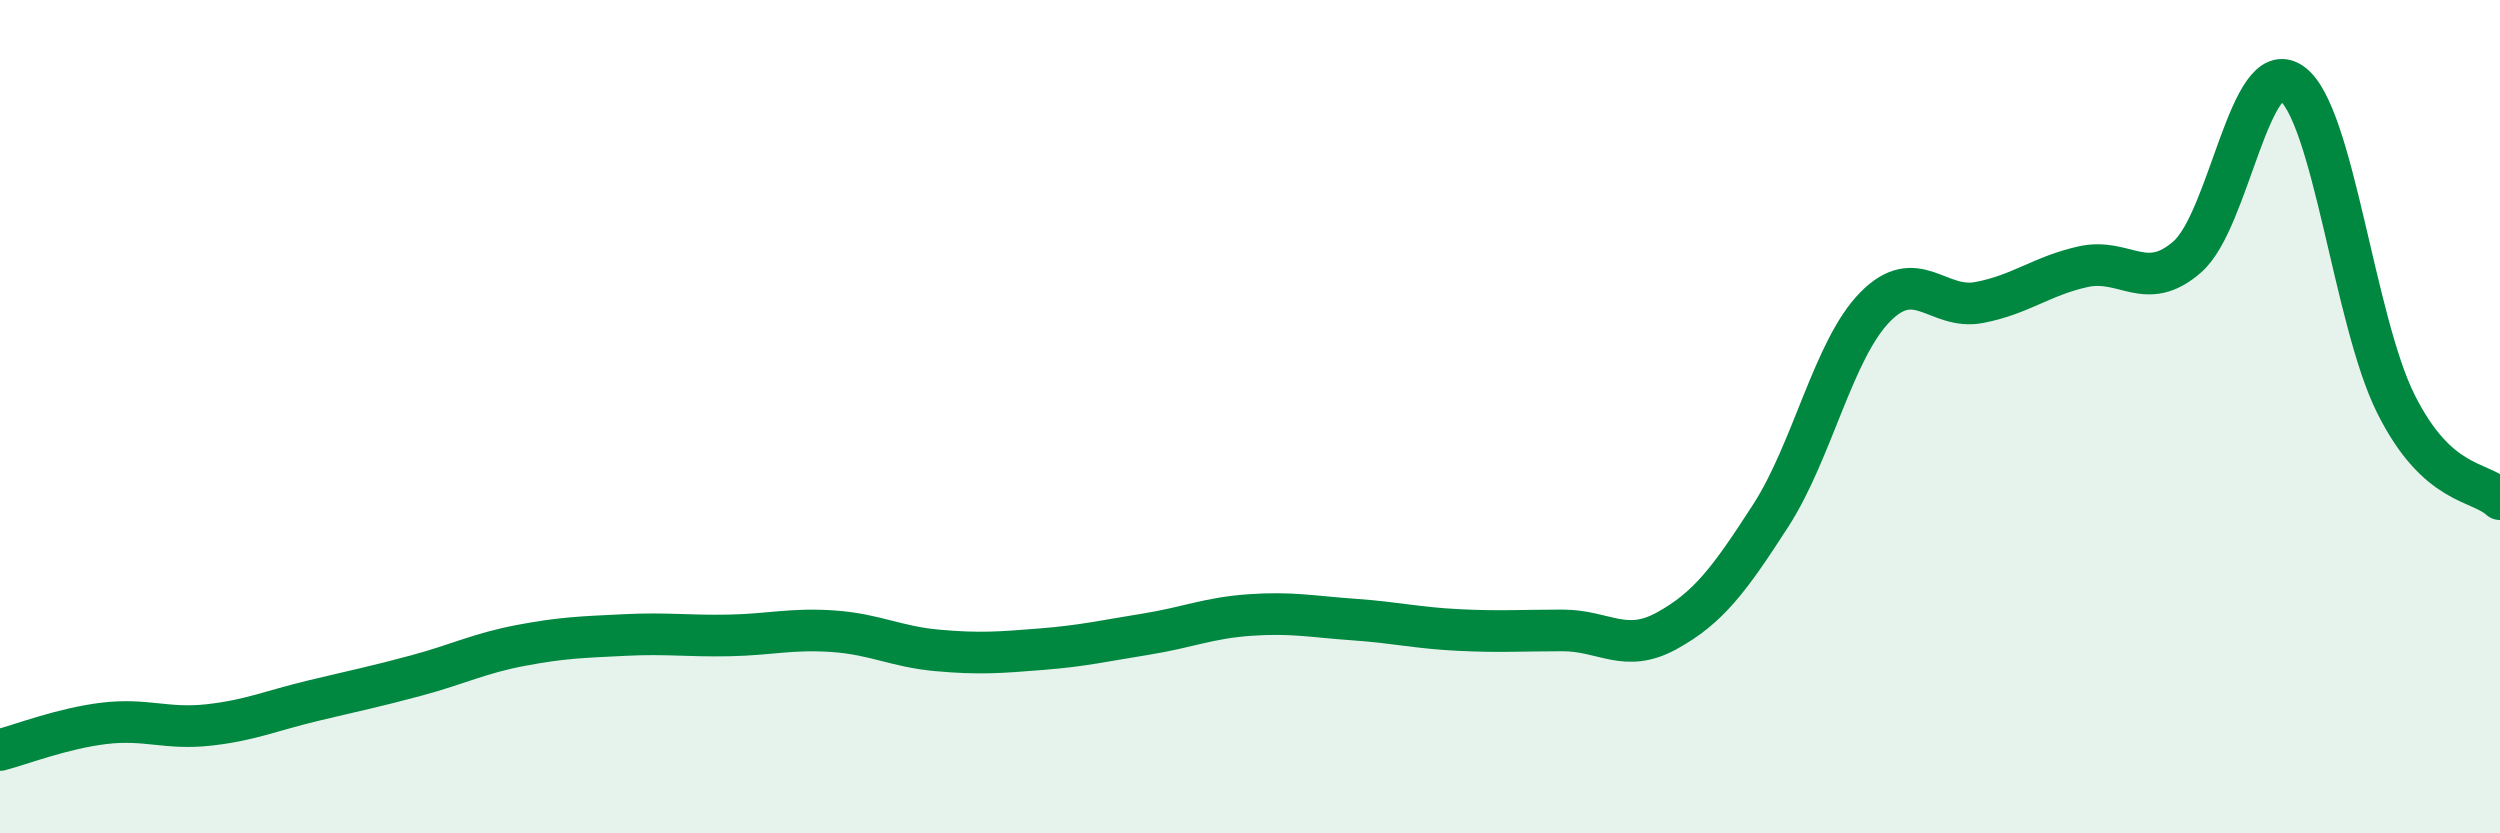
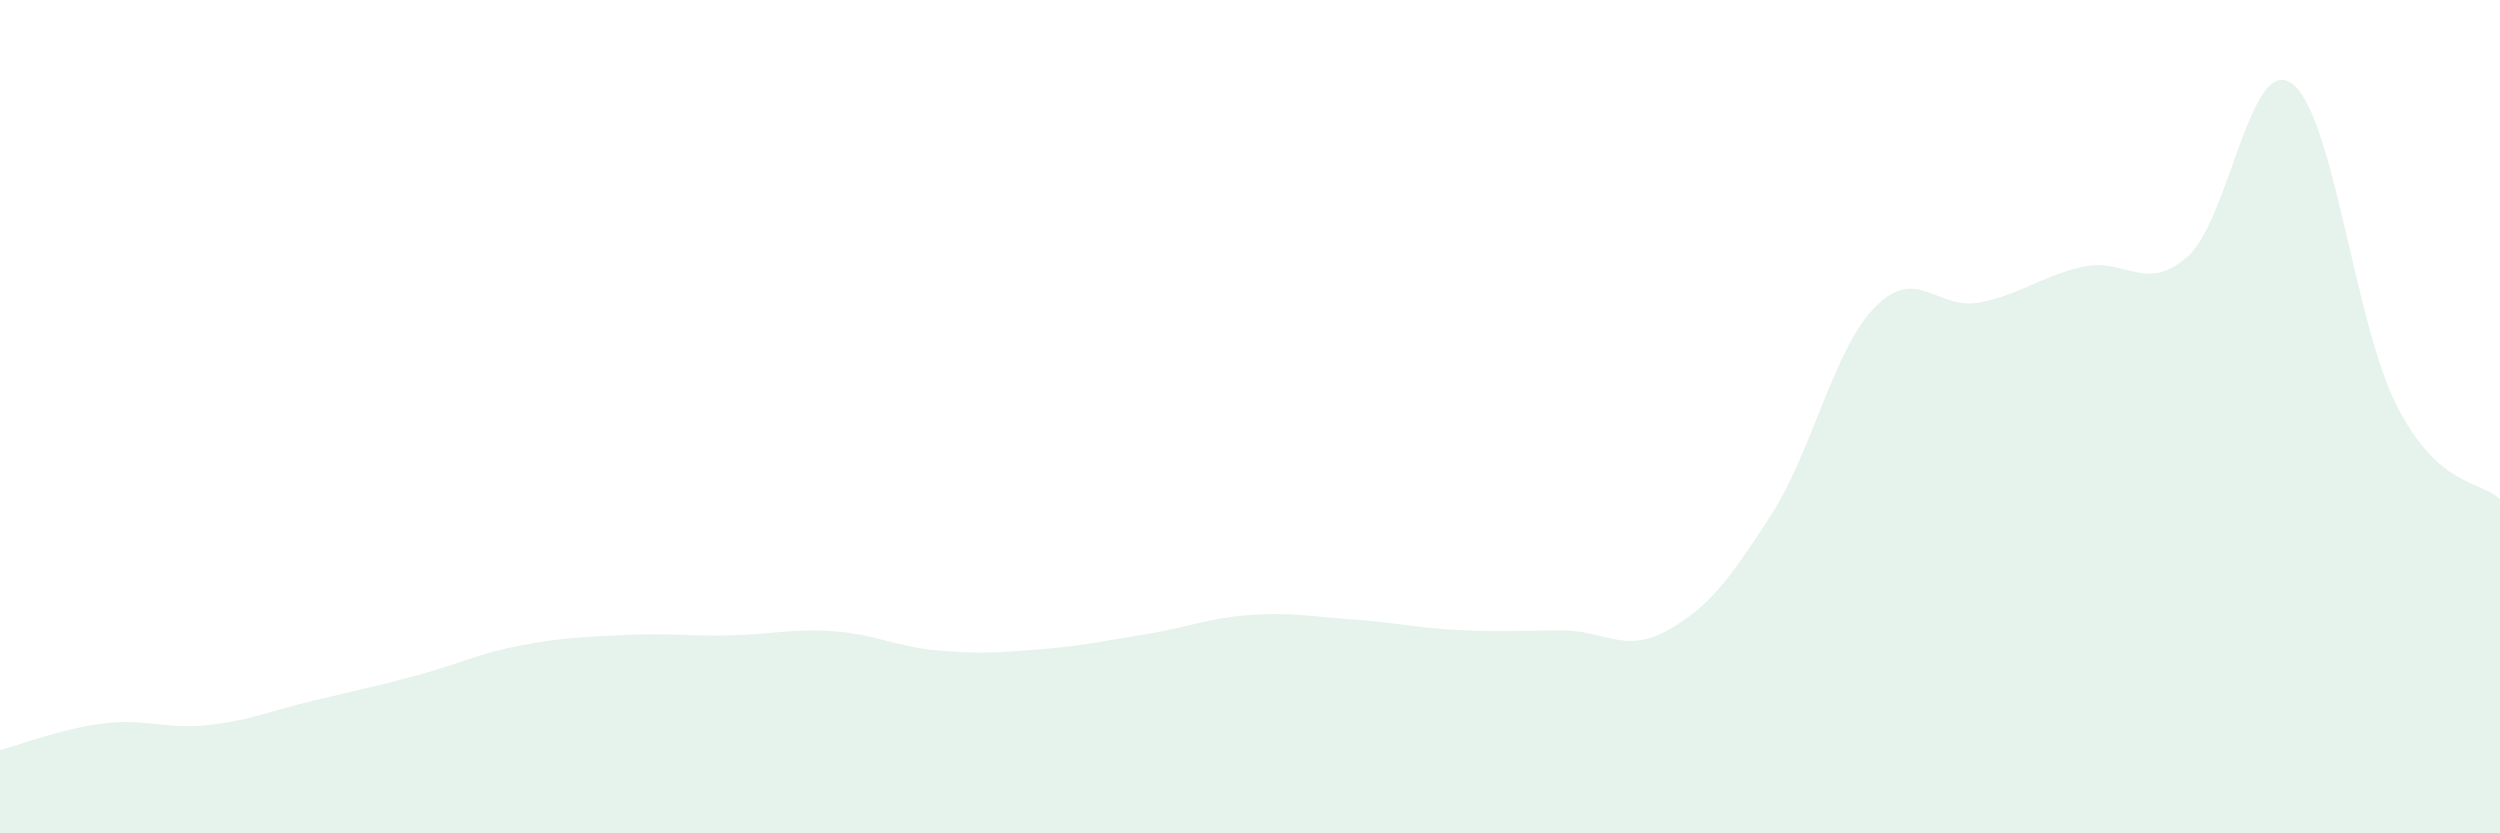
<svg xmlns="http://www.w3.org/2000/svg" width="60" height="20" viewBox="0 0 60 20">
  <path d="M 0,18 C 0.5,17.87 1.5,17.48 2.5,17.36 C 3.5,17.24 4,17.51 5,17.4 C 6,17.29 6.5,17.06 7.5,16.82 C 8.5,16.58 9,16.48 10,16.21 C 11,15.94 11.5,15.68 12.5,15.49 C 13.5,15.3 14,15.29 15,15.24 C 16,15.19 16.5,15.27 17.5,15.25 C 18.5,15.23 19,15.08 20,15.15 C 21,15.22 21.5,15.52 22.5,15.61 C 23.5,15.7 24,15.66 25,15.58 C 26,15.5 26.5,15.38 27.5,15.22 C 28.5,15.06 29,14.83 30,14.76 C 31,14.69 31.5,14.8 32.5,14.87 C 33.5,14.94 34,15.07 35,15.12 C 36,15.17 36.5,15.13 37.5,15.13 C 38.5,15.13 39,15.69 40,15.14 C 41,14.59 41.5,13.92 42.5,12.37 C 43.5,10.82 44,8.39 45,7.37 C 46,6.35 46.5,7.45 47.5,7.26 C 48.5,7.07 49,6.62 50,6.4 C 51,6.18 51.5,7.04 52.5,6.16 C 53.5,5.28 54,1.29 55,2 C 56,2.71 56.5,7.69 57.5,9.69 C 58.5,11.69 59.5,11.52 60,11.98L60 20L0 20Z" fill="#008740" opacity="0.1" stroke-linecap="round" stroke-linejoin="round" />
-   <path d="M 0,18 C 0.5,17.87 1.5,17.48 2.5,17.36 C 3.5,17.24 4,17.51 5,17.4 C 6,17.29 6.5,17.06 7.5,16.82 C 8.5,16.58 9,16.48 10,16.21 C 11,15.94 11.5,15.68 12.5,15.49 C 13.5,15.3 14,15.29 15,15.24 C 16,15.19 16.5,15.27 17.5,15.25 C 18.5,15.23 19,15.08 20,15.15 C 21,15.22 21.5,15.52 22.5,15.61 C 23.5,15.7 24,15.66 25,15.58 C 26,15.5 26.5,15.38 27.5,15.22 C 28.5,15.06 29,14.83 30,14.76 C 31,14.69 31.5,14.8 32.5,14.87 C 33.5,14.94 34,15.07 35,15.12 C 36,15.17 36.5,15.13 37.5,15.13 C 38.5,15.13 39,15.69 40,15.14 C 41,14.59 41.5,13.92 42.5,12.37 C 43.5,10.82 44,8.39 45,7.37 C 46,6.35 46.5,7.45 47.5,7.26 C 48.5,7.07 49,6.62 50,6.4 C 51,6.18 51.5,7.04 52.5,6.16 C 53.5,5.28 54,1.29 55,2 C 56,2.71 56.5,7.69 57.5,9.69 C 58.5,11.69 59.5,11.52 60,11.98" stroke="#008740" stroke-width="1" fill="none" stroke-linecap="round" stroke-linejoin="round" />
</svg>